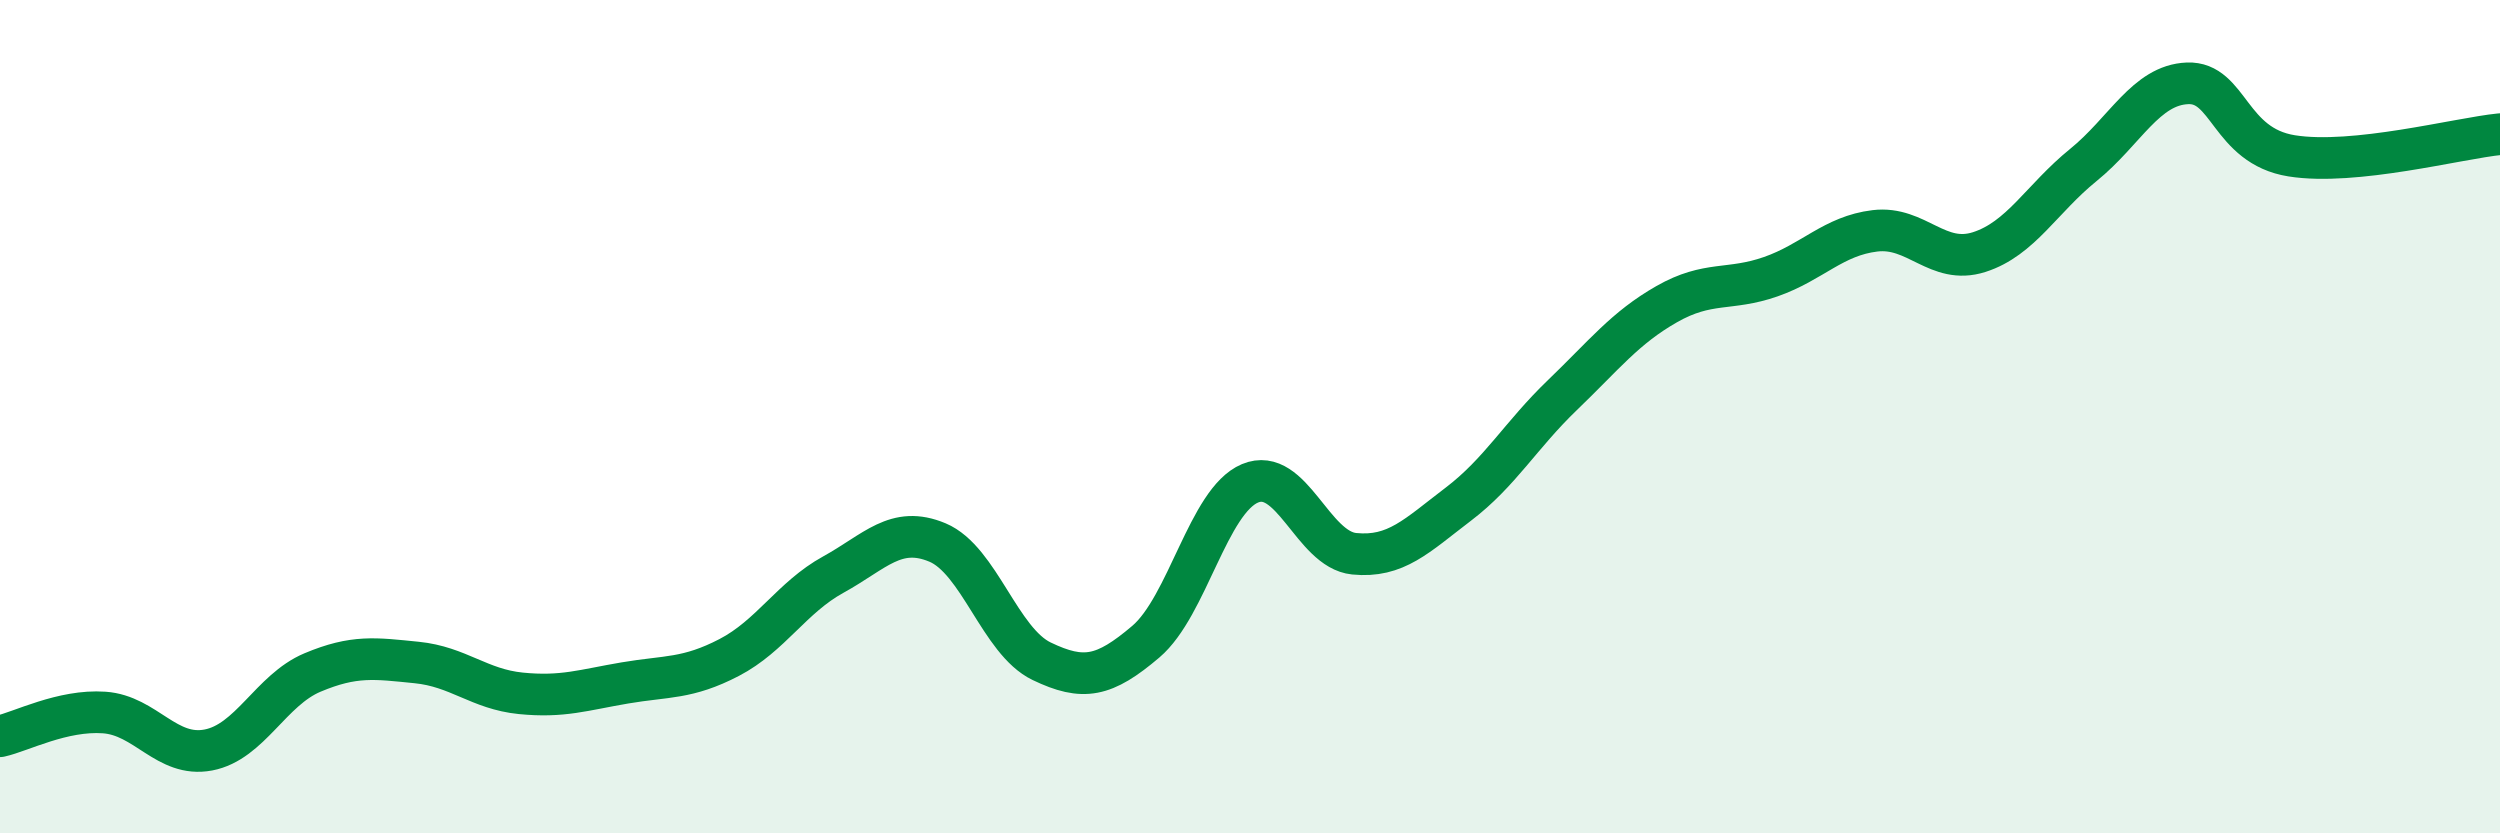
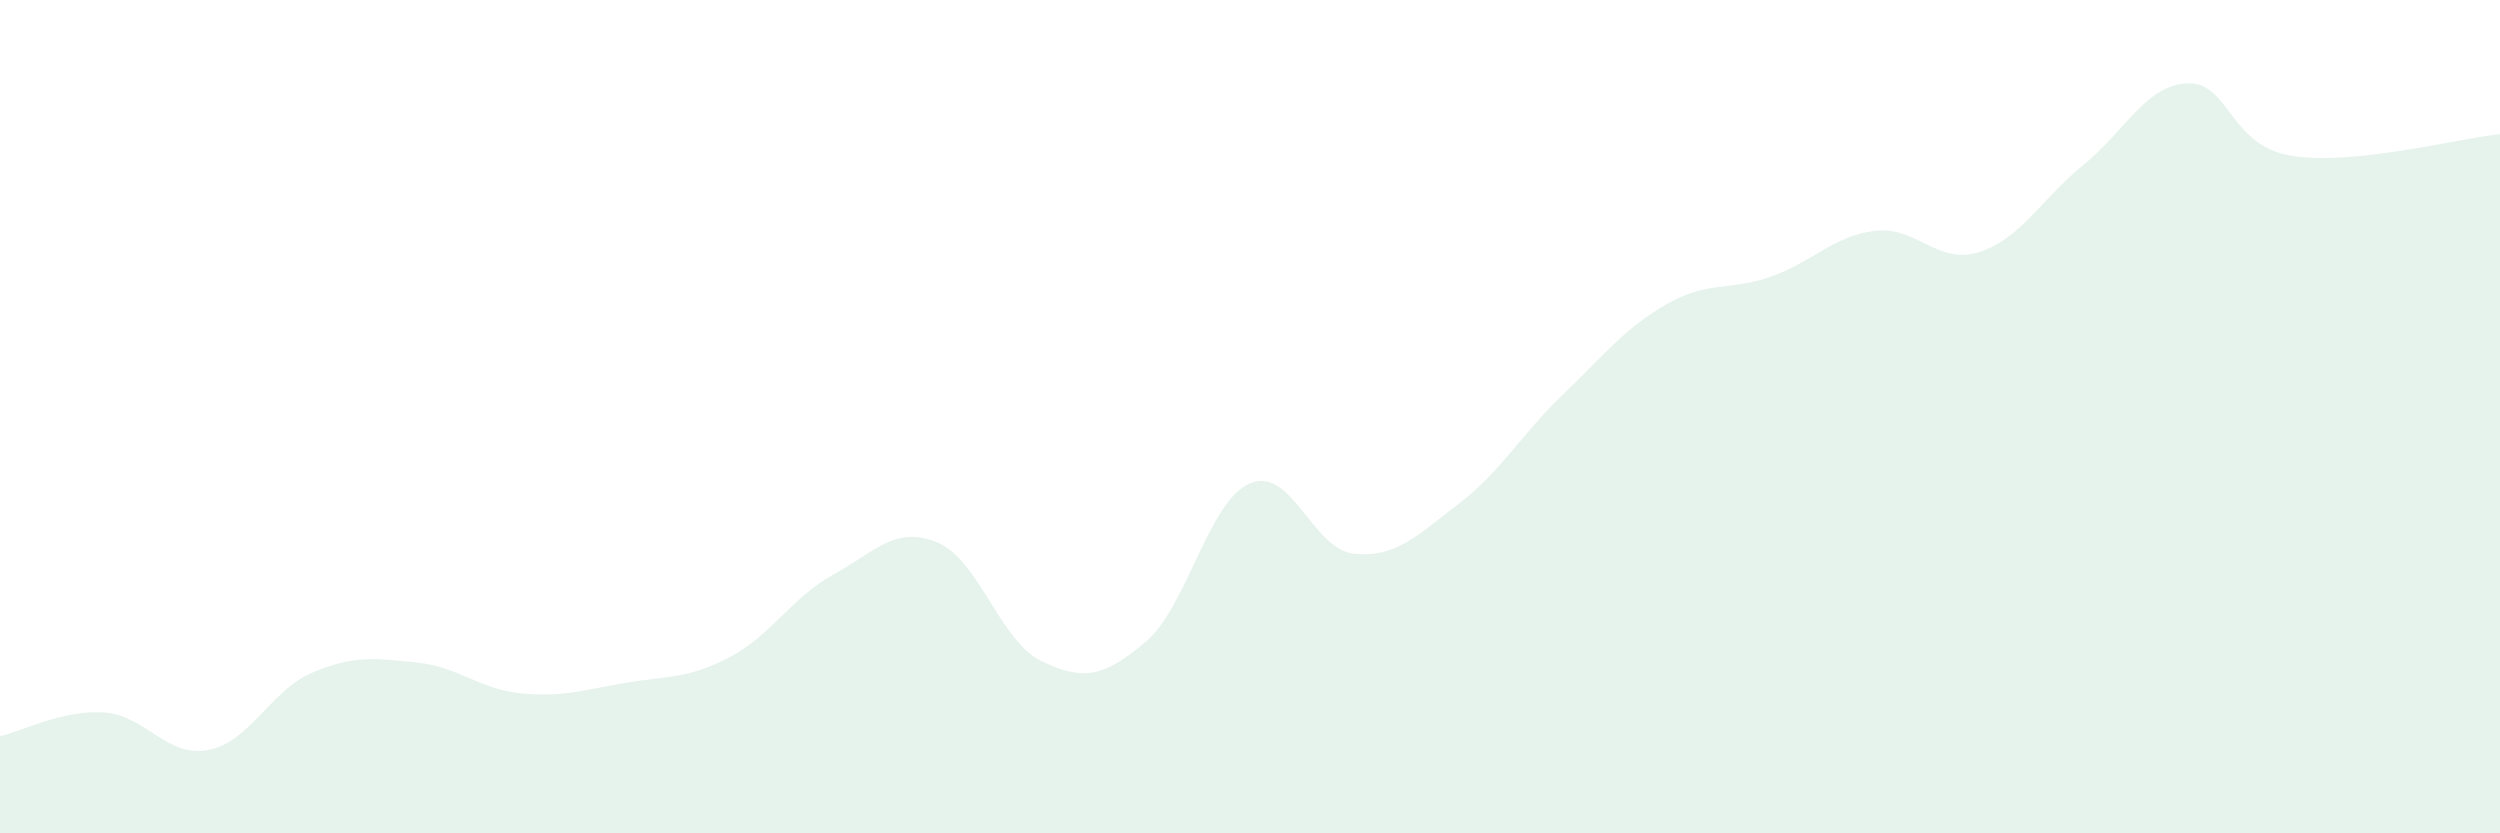
<svg xmlns="http://www.w3.org/2000/svg" width="60" height="20" viewBox="0 0 60 20">
  <path d="M 0,17.67 C 0.5,17.56 1.5,17.03 2.5,17.1 C 3.5,17.17 4,18.19 5,18 C 6,17.81 6.5,16.56 7.5,16.14 C 8.5,15.72 9,15.8 10,15.9 C 11,16 11.5,16.54 12.5,16.64 C 13.5,16.74 14,16.56 15,16.39 C 16,16.22 16.5,16.3 17.5,15.78 C 18.5,15.26 19,14.34 20,13.79 C 21,13.24 21.5,12.6 22.5,13.02 C 23.5,13.44 24,15.39 25,15.87 C 26,16.35 26.5,16.25 27.5,15.4 C 28.5,14.55 29,12.02 30,11.6 C 31,11.18 31.5,13.19 32.5,13.29 C 33.5,13.39 34,12.86 35,12.1 C 36,11.34 36.5,10.44 37.5,9.48 C 38.5,8.52 39,7.87 40,7.3 C 41,6.73 41.5,6.99 42.5,6.64 C 43.5,6.29 44,5.66 45,5.54 C 46,5.42 46.5,6.37 47.5,6.05 C 48.5,5.73 49,4.77 50,3.96 C 51,3.15 51.5,2.04 52.5,2 C 53.5,1.96 53.5,3.5 55,3.74 C 56.5,3.98 59,3.32 60,3.22L60 20L0 20Z" fill="#008740" opacity="0.1" stroke-linecap="round" stroke-linejoin="round" />
-   <path d="M 0,17.67 C 0.5,17.56 1.5,17.03 2.5,17.1 C 3.5,17.17 4,18.19 5,18 C 6,17.81 6.5,16.56 7.5,16.14 C 8.5,15.72 9,15.8 10,15.9 C 11,16 11.5,16.54 12.5,16.64 C 13.5,16.74 14,16.56 15,16.39 C 16,16.22 16.5,16.3 17.5,15.78 C 18.5,15.26 19,14.34 20,13.79 C 21,13.24 21.5,12.6 22.5,13.02 C 23.5,13.44 24,15.39 25,15.87 C 26,16.35 26.5,16.25 27.5,15.4 C 28.5,14.55 29,12.02 30,11.6 C 31,11.18 31.5,13.19 32.5,13.29 C 33.5,13.39 34,12.86 35,12.1 C 36,11.34 36.5,10.44 37.5,9.48 C 38.5,8.52 39,7.87 40,7.3 C 41,6.73 41.5,6.99 42.5,6.64 C 43.5,6.29 44,5.66 45,5.54 C 46,5.42 46.5,6.37 47.5,6.05 C 48.5,5.73 49,4.77 50,3.96 C 51,3.15 51.5,2.04 52.5,2 C 53.5,1.96 53.5,3.5 55,3.74 C 56.5,3.98 59,3.32 60,3.22" stroke="#008740" stroke-width="1" fill="none" stroke-linecap="round" stroke-linejoin="round" />
</svg>